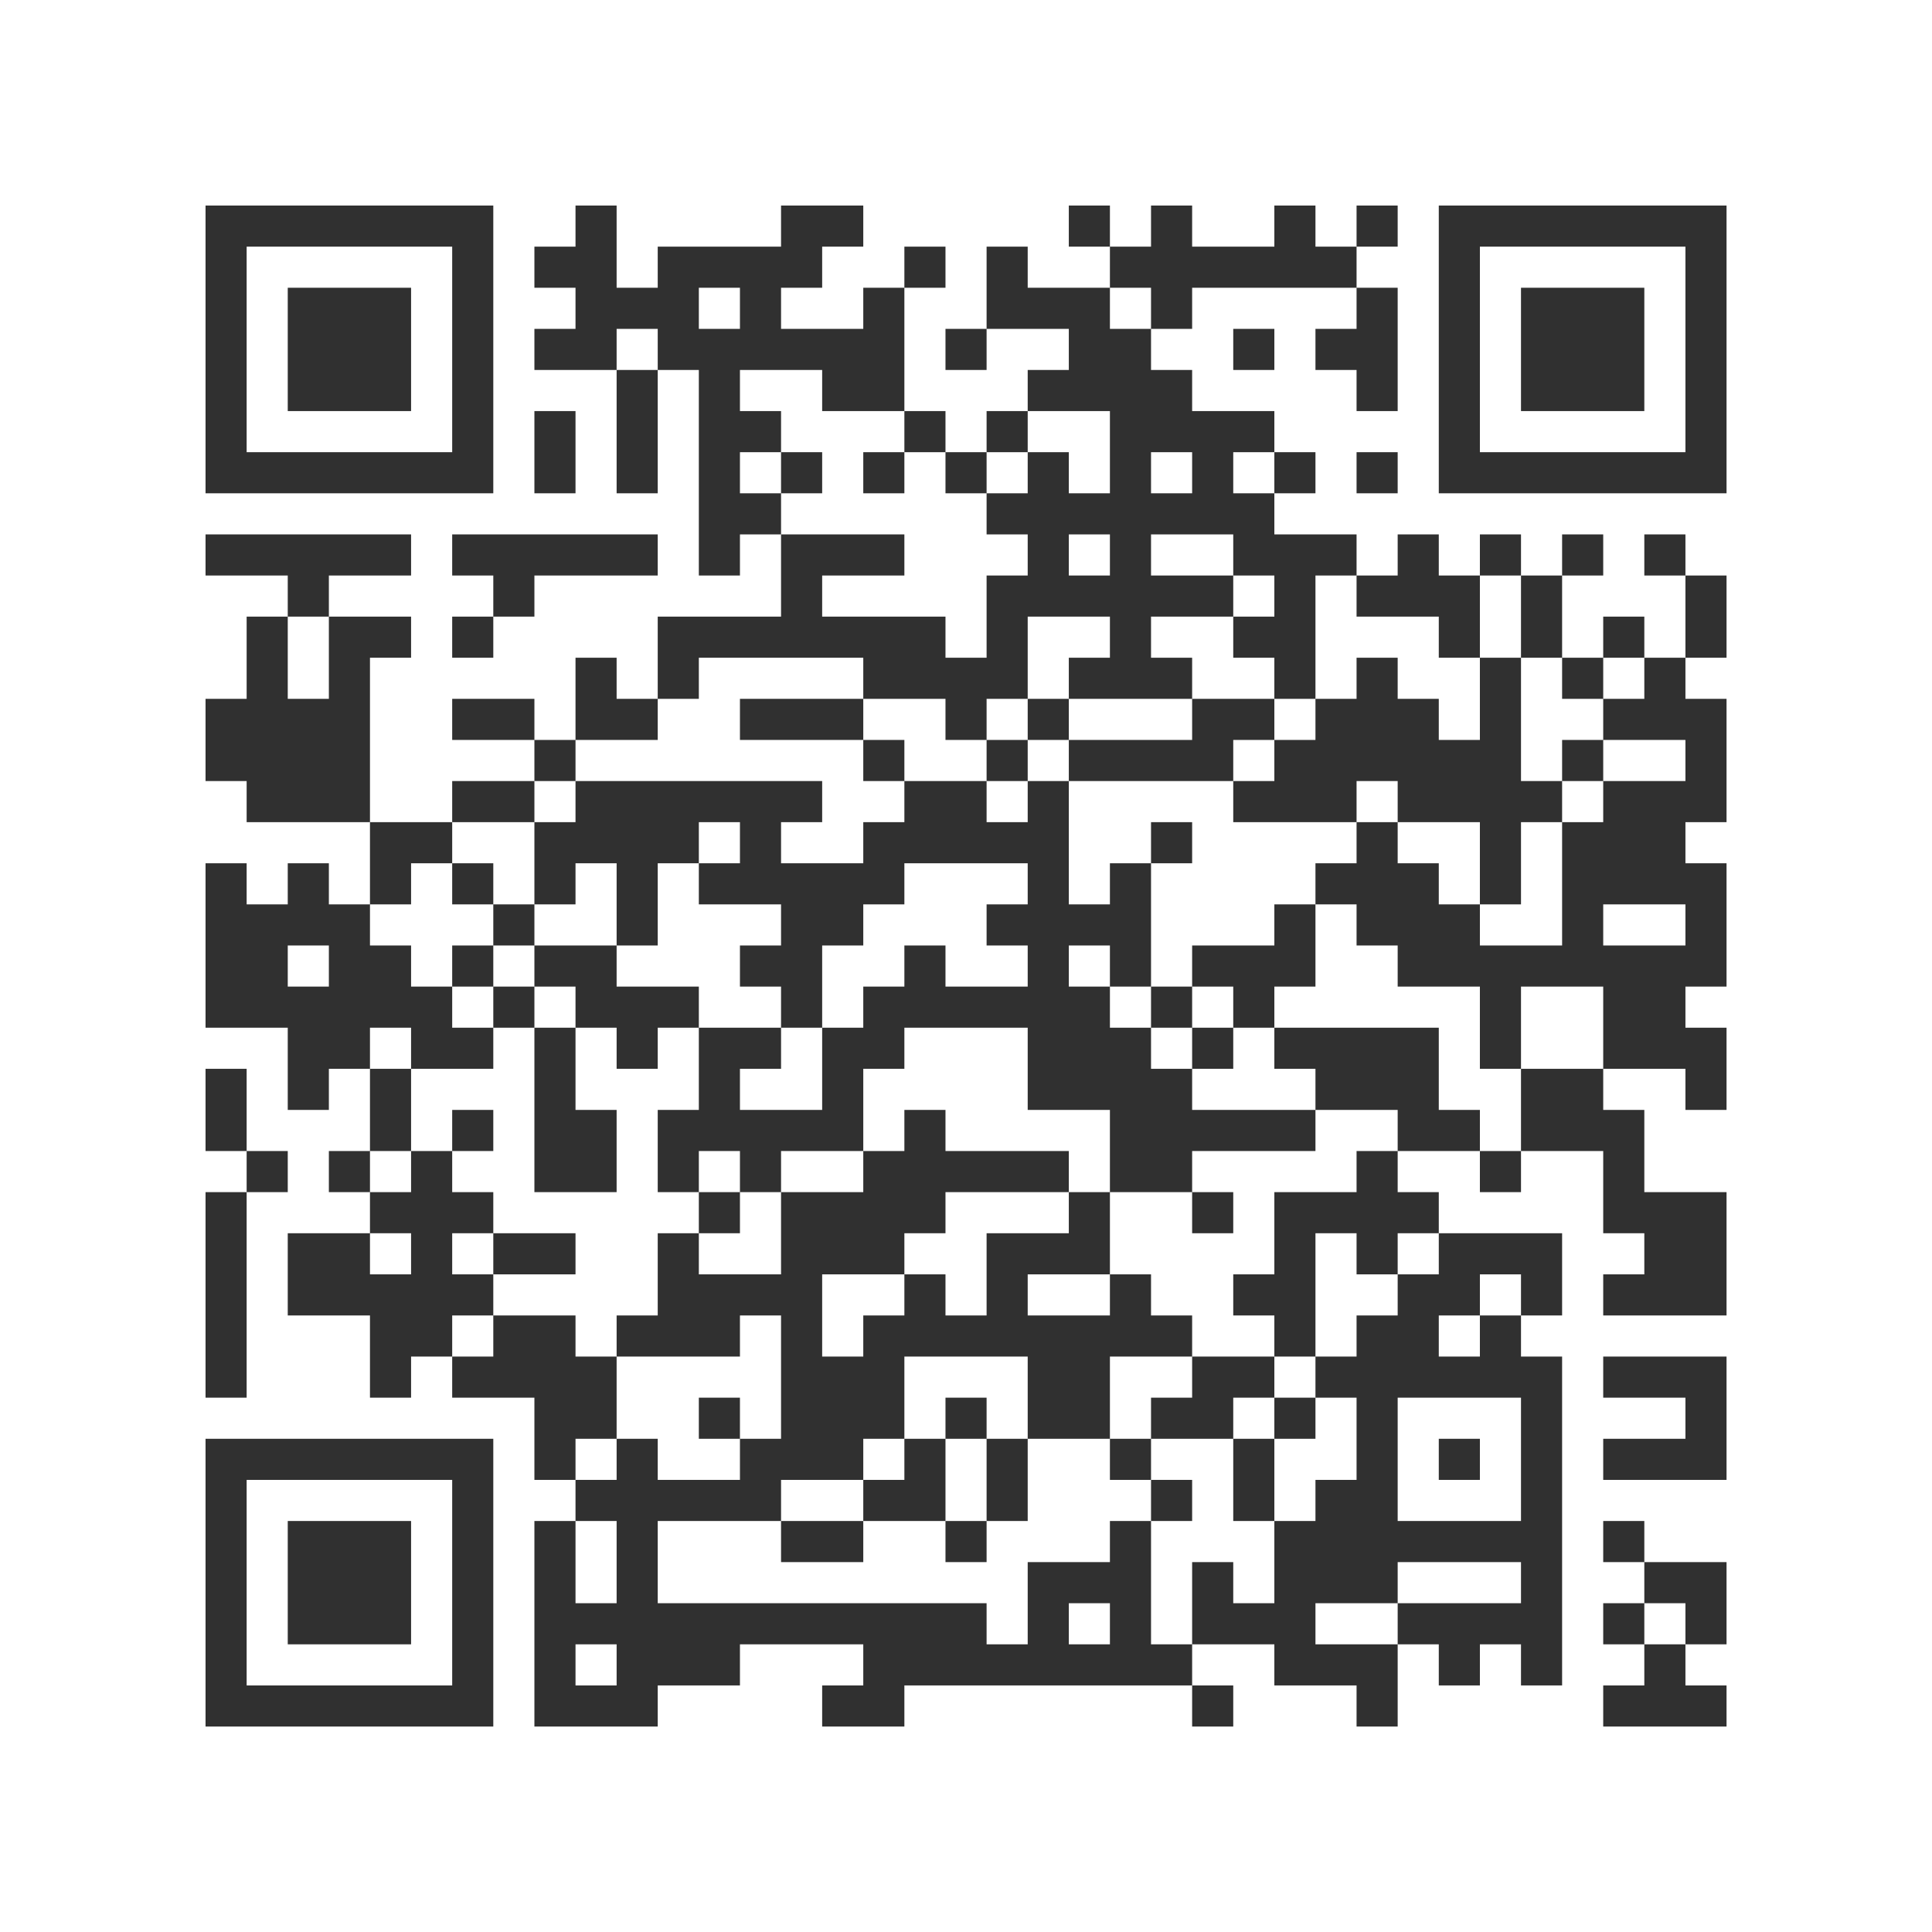
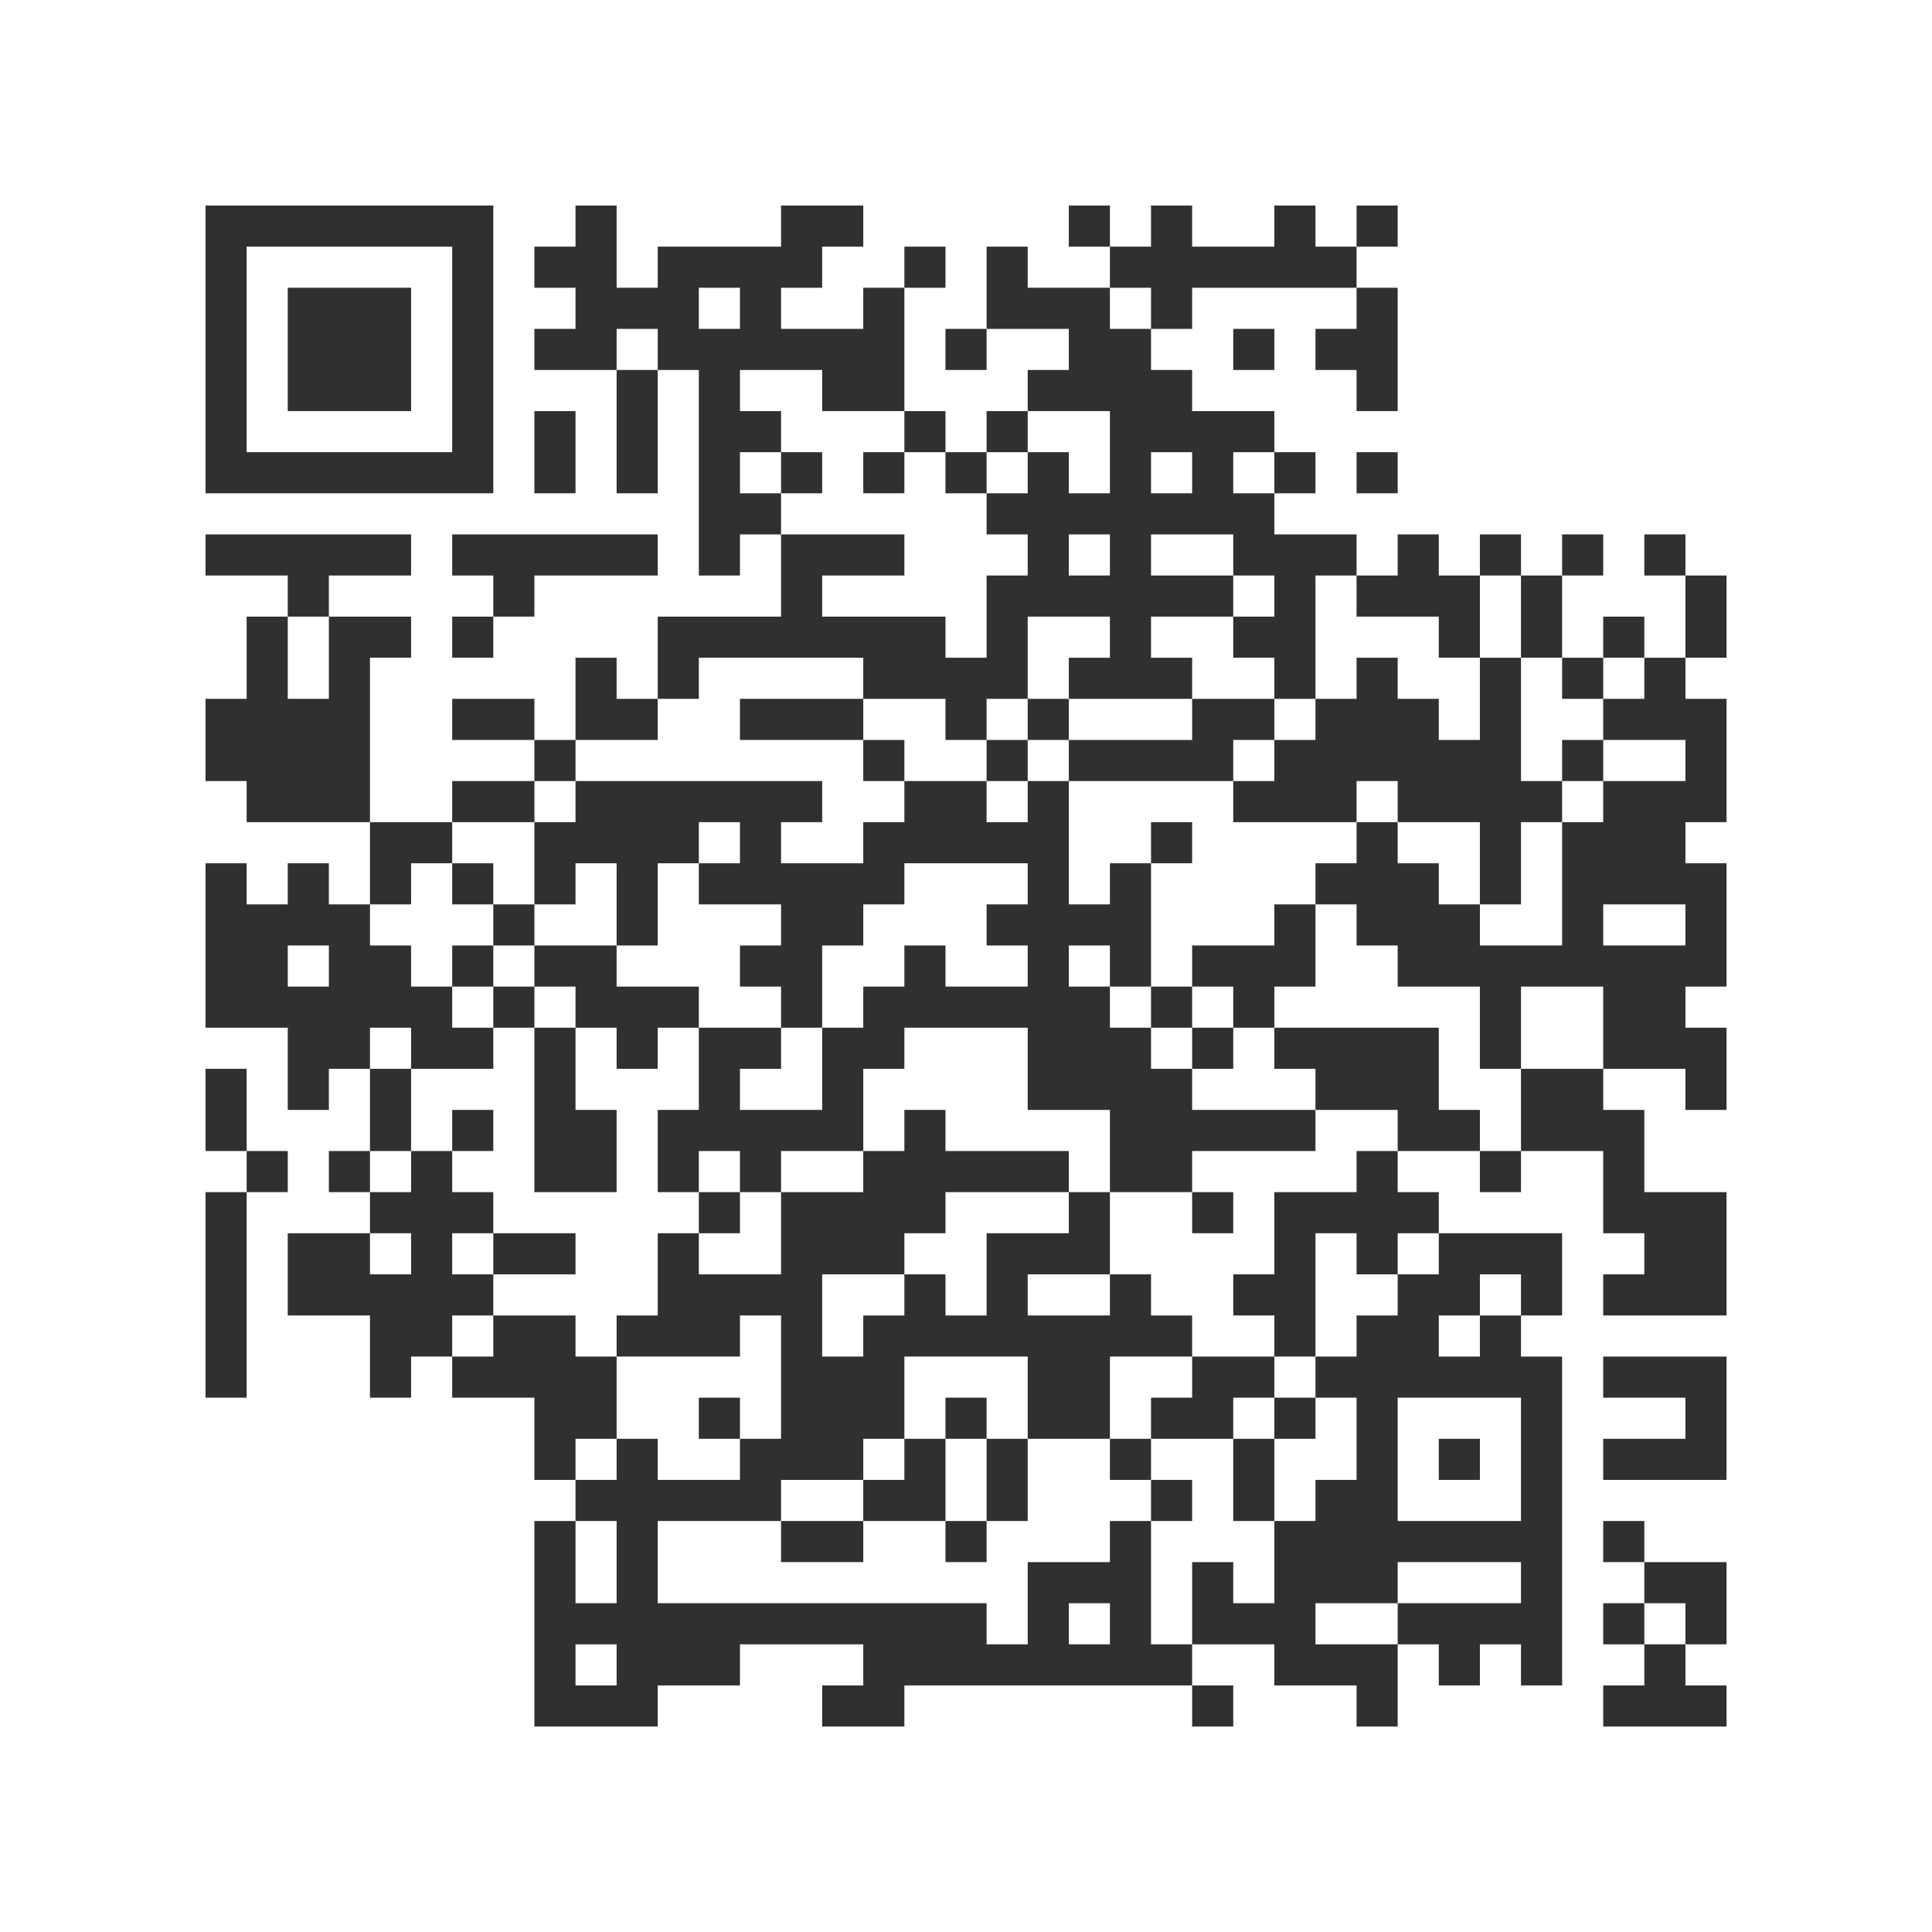
<svg xmlns="http://www.w3.org/2000/svg" version="1.1" width="400" height="400" viewBox="0 0 400 400">
-   <rect x="0" y="0" width="400" height="400" fill="#ffffff" />
  <g transform="scale(8.511)">
    <g transform="translate(5,5)">
      <g>
        <g transform="translate(3.5,3.5)">
          <path fill-rule="evenodd" d="M-3.5 -3.5L-3.5 3.5L3.5 3.5L3.5 -3.5ZM-2.5 -2.5L-2.5 2.5L2.5 2.5L2.5 -2.5Z" fill="#303030" />
          <path fill-rule="evenodd" d="M-1.5 -1.5L-1.5 1.5L1.5 1.5L1.5 -1.5Z" fill="#303030" />
        </g>
      </g>
      <g>
        <g transform="translate(33.5,3.5)">
          <g transform="rotate(90)">
-             <path fill-rule="evenodd" d="M-3.5 -3.5L-3.5 3.5L3.5 3.5L3.5 -3.5ZM-2.5 -2.5L-2.5 2.5L2.5 2.5L2.5 -2.5Z" fill="#303030" />
-             <path fill-rule="evenodd" d="M-1.5 -1.5L-1.5 1.5L1.5 1.5L1.5 -1.5Z" fill="#303030" />
-           </g>
+             </g>
        </g>
      </g>
      <g>
        <g transform="translate(3.5,33.5)">
          <g transform="rotate(-90)">
-             <path fill-rule="evenodd" d="M-3.5 -3.5L-3.5 3.5L3.5 3.5L3.5 -3.5ZM-2.5 -2.5L-2.5 2.5L2.5 2.5L2.5 -2.5Z" fill="#303030" />
-             <path fill-rule="evenodd" d="M-1.5 -1.5L-1.5 1.5L1.5 1.5L1.5 -1.5Z" fill="#303030" />
-           </g>
+             </g>
        </g>
      </g>
      <path fill-rule="evenodd" d="M9 0L9 1L8 1L8 2L9 2L9 3L8 3L8 4L10 4L10 7L11 7L11 4L12 4L12 9L13 9L13 8L14 8L14 10L11 10L11 12L10 12L10 11L9 11L9 13L8 13L8 12L6 12L6 13L8 13L8 14L6 14L6 15L4 15L4 11L5 11L5 10L3 10L3 9L5 9L5 8L0 8L0 9L2 9L2 10L1 10L1 12L0 12L0 14L1 14L1 15L4 15L4 17L3 17L3 16L2 16L2 17L1 17L1 16L0 16L0 20L2 20L2 22L3 22L3 21L4 21L4 23L3 23L3 24L4 24L4 25L2 25L2 27L4 27L4 29L5 29L5 28L6 28L6 29L8 29L8 31L9 31L9 32L8 32L8 37L11 37L11 36L13 36L13 35L16 35L16 36L15 36L15 37L17 37L17 36L24 36L24 37L25 37L25 36L24 36L24 35L26 35L26 36L28 36L28 37L29 37L29 35L30 35L30 36L31 36L31 35L32 35L32 36L33 36L33 28L32 28L32 27L33 27L33 25L30 25L30 24L29 24L29 23L31 23L31 24L32 24L32 23L34 23L34 25L35 25L35 26L34 26L34 27L37 27L37 24L35 24L35 22L34 22L34 21L36 21L36 22L37 22L37 20L36 20L36 19L37 19L37 16L36 16L36 15L37 15L37 12L36 12L36 11L37 11L37 9L36 9L36 8L35 8L35 9L36 9L36 11L35 11L35 10L34 10L34 11L33 11L33 9L34 9L34 8L33 8L33 9L32 9L32 8L31 8L31 9L30 9L30 8L29 8L29 9L28 9L28 8L26 8L26 7L27 7L27 6L26 6L26 5L24 5L24 4L23 4L23 3L24 3L24 2L28 2L28 3L27 3L27 4L28 4L28 5L29 5L29 2L28 2L28 1L29 1L29 0L28 0L28 1L27 1L27 0L26 0L26 1L24 1L24 0L23 0L23 1L22 1L22 0L21 0L21 1L22 1L22 2L20 2L20 1L19 1L19 3L18 3L18 4L19 4L19 3L21 3L21 4L20 4L20 5L19 5L19 6L18 6L18 5L17 5L17 2L18 2L18 1L17 1L17 2L16 2L16 3L14 3L14 2L15 2L15 1L16 1L16 0L14 0L14 1L11 1L11 2L10 2L10 0ZM12 2L12 3L13 3L13 2ZM22 2L22 3L23 3L23 2ZM10 3L10 4L11 4L11 3ZM25 3L25 4L26 4L26 3ZM13 4L13 5L14 5L14 6L13 6L13 7L14 7L14 8L17 8L17 9L15 9L15 10L18 10L18 11L19 11L19 9L20 9L20 8L19 8L19 7L20 7L20 6L21 6L21 7L22 7L22 5L20 5L20 6L19 6L19 7L18 7L18 6L17 6L17 5L15 5L15 4ZM8 5L8 7L9 7L9 5ZM14 6L14 7L15 7L15 6ZM16 6L16 7L17 7L17 6ZM23 6L23 7L24 7L24 6ZM25 6L25 7L26 7L26 6ZM28 6L28 7L29 7L29 6ZM6 8L6 9L7 9L7 10L6 10L6 11L7 11L7 10L8 10L8 9L11 9L11 8ZM21 8L21 9L22 9L22 8ZM23 8L23 9L25 9L25 10L23 10L23 11L24 11L24 12L21 12L21 11L22 11L22 10L20 10L20 12L19 12L19 13L18 13L18 12L16 12L16 11L12 11L12 12L11 12L11 13L9 13L9 14L8 14L8 15L6 15L6 16L5 16L5 17L4 17L4 18L5 18L5 19L6 19L6 20L7 20L7 21L5 21L5 20L4 20L4 21L5 21L5 23L4 23L4 24L5 24L5 23L6 23L6 24L7 24L7 25L6 25L6 26L7 26L7 27L6 27L6 28L7 28L7 27L9 27L9 28L10 28L10 30L9 30L9 31L10 31L10 30L11 30L11 31L13 31L13 30L14 30L14 27L13 27L13 28L10 28L10 27L11 27L11 25L12 25L12 26L14 26L14 24L16 24L16 23L17 23L17 22L18 22L18 23L21 23L21 24L18 24L18 25L17 25L17 26L15 26L15 28L16 28L16 27L17 27L17 26L18 26L18 27L19 27L19 25L21 25L21 24L22 24L22 26L20 26L20 27L22 27L22 26L23 26L23 27L24 27L24 28L22 28L22 30L20 30L20 28L17 28L17 30L16 30L16 31L14 31L14 32L11 32L11 34L19 34L19 35L20 35L20 33L22 33L22 32L23 32L23 35L24 35L24 33L25 33L25 34L26 34L26 32L27 32L27 31L28 31L28 29L27 29L27 28L28 28L28 27L29 27L29 26L30 26L30 25L29 25L29 26L28 26L28 25L27 25L27 28L26 28L26 27L25 27L25 26L26 26L26 24L28 24L28 23L29 23L29 22L27 22L27 21L26 21L26 20L30 20L30 22L31 22L31 23L32 23L32 21L34 21L34 19L32 19L32 21L31 21L31 19L29 19L29 18L28 18L28 17L27 17L27 16L28 16L28 15L29 15L29 16L30 16L30 17L31 17L31 18L33 18L33 15L34 15L34 14L36 14L36 13L34 13L34 12L35 12L35 11L34 11L34 12L33 12L33 11L32 11L32 9L31 9L31 11L30 11L30 10L28 10L28 9L27 9L27 12L26 12L26 11L25 11L25 10L26 10L26 9L25 9L25 8ZM2 10L2 12L3 12L3 10ZM28 11L28 12L27 12L27 13L26 13L26 12L24 12L24 13L21 13L21 12L20 12L20 13L19 13L19 14L17 14L17 13L16 13L16 12L13 12L13 13L16 13L16 14L17 14L17 15L16 15L16 16L14 16L14 15L15 15L15 14L9 14L9 15L8 15L8 17L7 17L7 16L6 16L6 17L7 17L7 18L6 18L6 19L7 19L7 20L8 20L8 24L10 24L10 22L9 22L9 20L10 20L10 21L11 21L11 20L12 20L12 22L11 22L11 24L12 24L12 25L13 25L13 24L14 24L14 23L16 23L16 21L17 21L17 20L20 20L20 22L22 22L22 24L24 24L24 25L25 25L25 24L24 24L24 23L27 23L27 22L24 22L24 21L25 21L25 20L26 20L26 19L27 19L27 17L26 17L26 18L24 18L24 19L23 19L23 16L24 16L24 15L23 15L23 16L22 16L22 17L21 17L21 14L25 14L25 15L28 15L28 14L29 14L29 15L31 15L31 17L32 17L32 15L33 15L33 14L34 14L34 13L33 13L33 14L32 14L32 11L31 11L31 13L30 13L30 12L29 12L29 11ZM20 13L20 14L19 14L19 15L20 15L20 14L21 14L21 13ZM25 13L25 14L26 14L26 13ZM12 15L12 16L11 16L11 18L10 18L10 16L9 16L9 17L8 17L8 18L7 18L7 19L8 19L8 20L9 20L9 19L8 19L8 18L10 18L10 19L12 19L12 20L14 20L14 21L13 21L13 22L15 22L15 20L16 20L16 19L17 19L17 18L18 18L18 19L20 19L20 18L19 18L19 17L20 17L20 16L17 16L17 17L16 17L16 18L15 18L15 20L14 20L14 19L13 19L13 18L14 18L14 17L12 17L12 16L13 16L13 15ZM34 17L34 18L36 18L36 17ZM2 18L2 19L3 19L3 18ZM21 18L21 19L22 19L22 20L23 20L23 21L24 21L24 20L25 20L25 19L24 19L24 20L23 20L23 19L22 19L22 18ZM0 21L0 23L1 23L1 24L0 24L0 29L1 29L1 24L2 24L2 23L1 23L1 21ZM6 22L6 23L7 23L7 22ZM12 23L12 24L13 24L13 23ZM4 25L4 26L5 26L5 25ZM7 25L7 26L9 26L9 25ZM31 26L31 27L30 27L30 28L31 28L31 27L32 27L32 26ZM24 28L24 29L23 29L23 30L22 30L22 31L23 31L23 32L24 32L24 31L23 31L23 30L25 30L25 32L26 32L26 30L27 30L27 29L26 29L26 28ZM34 28L34 29L36 29L36 30L34 30L34 31L37 31L37 28ZM12 29L12 30L13 30L13 29ZM18 29L18 30L17 30L17 31L16 31L16 32L14 32L14 33L16 33L16 32L18 32L18 33L19 33L19 32L20 32L20 30L19 30L19 29ZM25 29L25 30L26 30L26 29ZM29 29L29 32L32 32L32 29ZM18 30L18 32L19 32L19 30ZM30 30L30 31L31 31L31 30ZM9 32L9 34L10 34L10 32ZM34 32L34 33L35 33L35 34L34 34L34 35L35 35L35 36L34 36L34 37L37 37L37 36L36 36L36 35L37 35L37 33L35 33L35 32ZM29 33L29 34L27 34L27 35L29 35L29 34L32 34L32 33ZM21 34L21 35L22 35L22 34ZM35 34L35 35L36 35L36 34ZM9 35L9 36L10 36L10 35Z" fill="#303030" />
    </g>
  </g>
</svg>